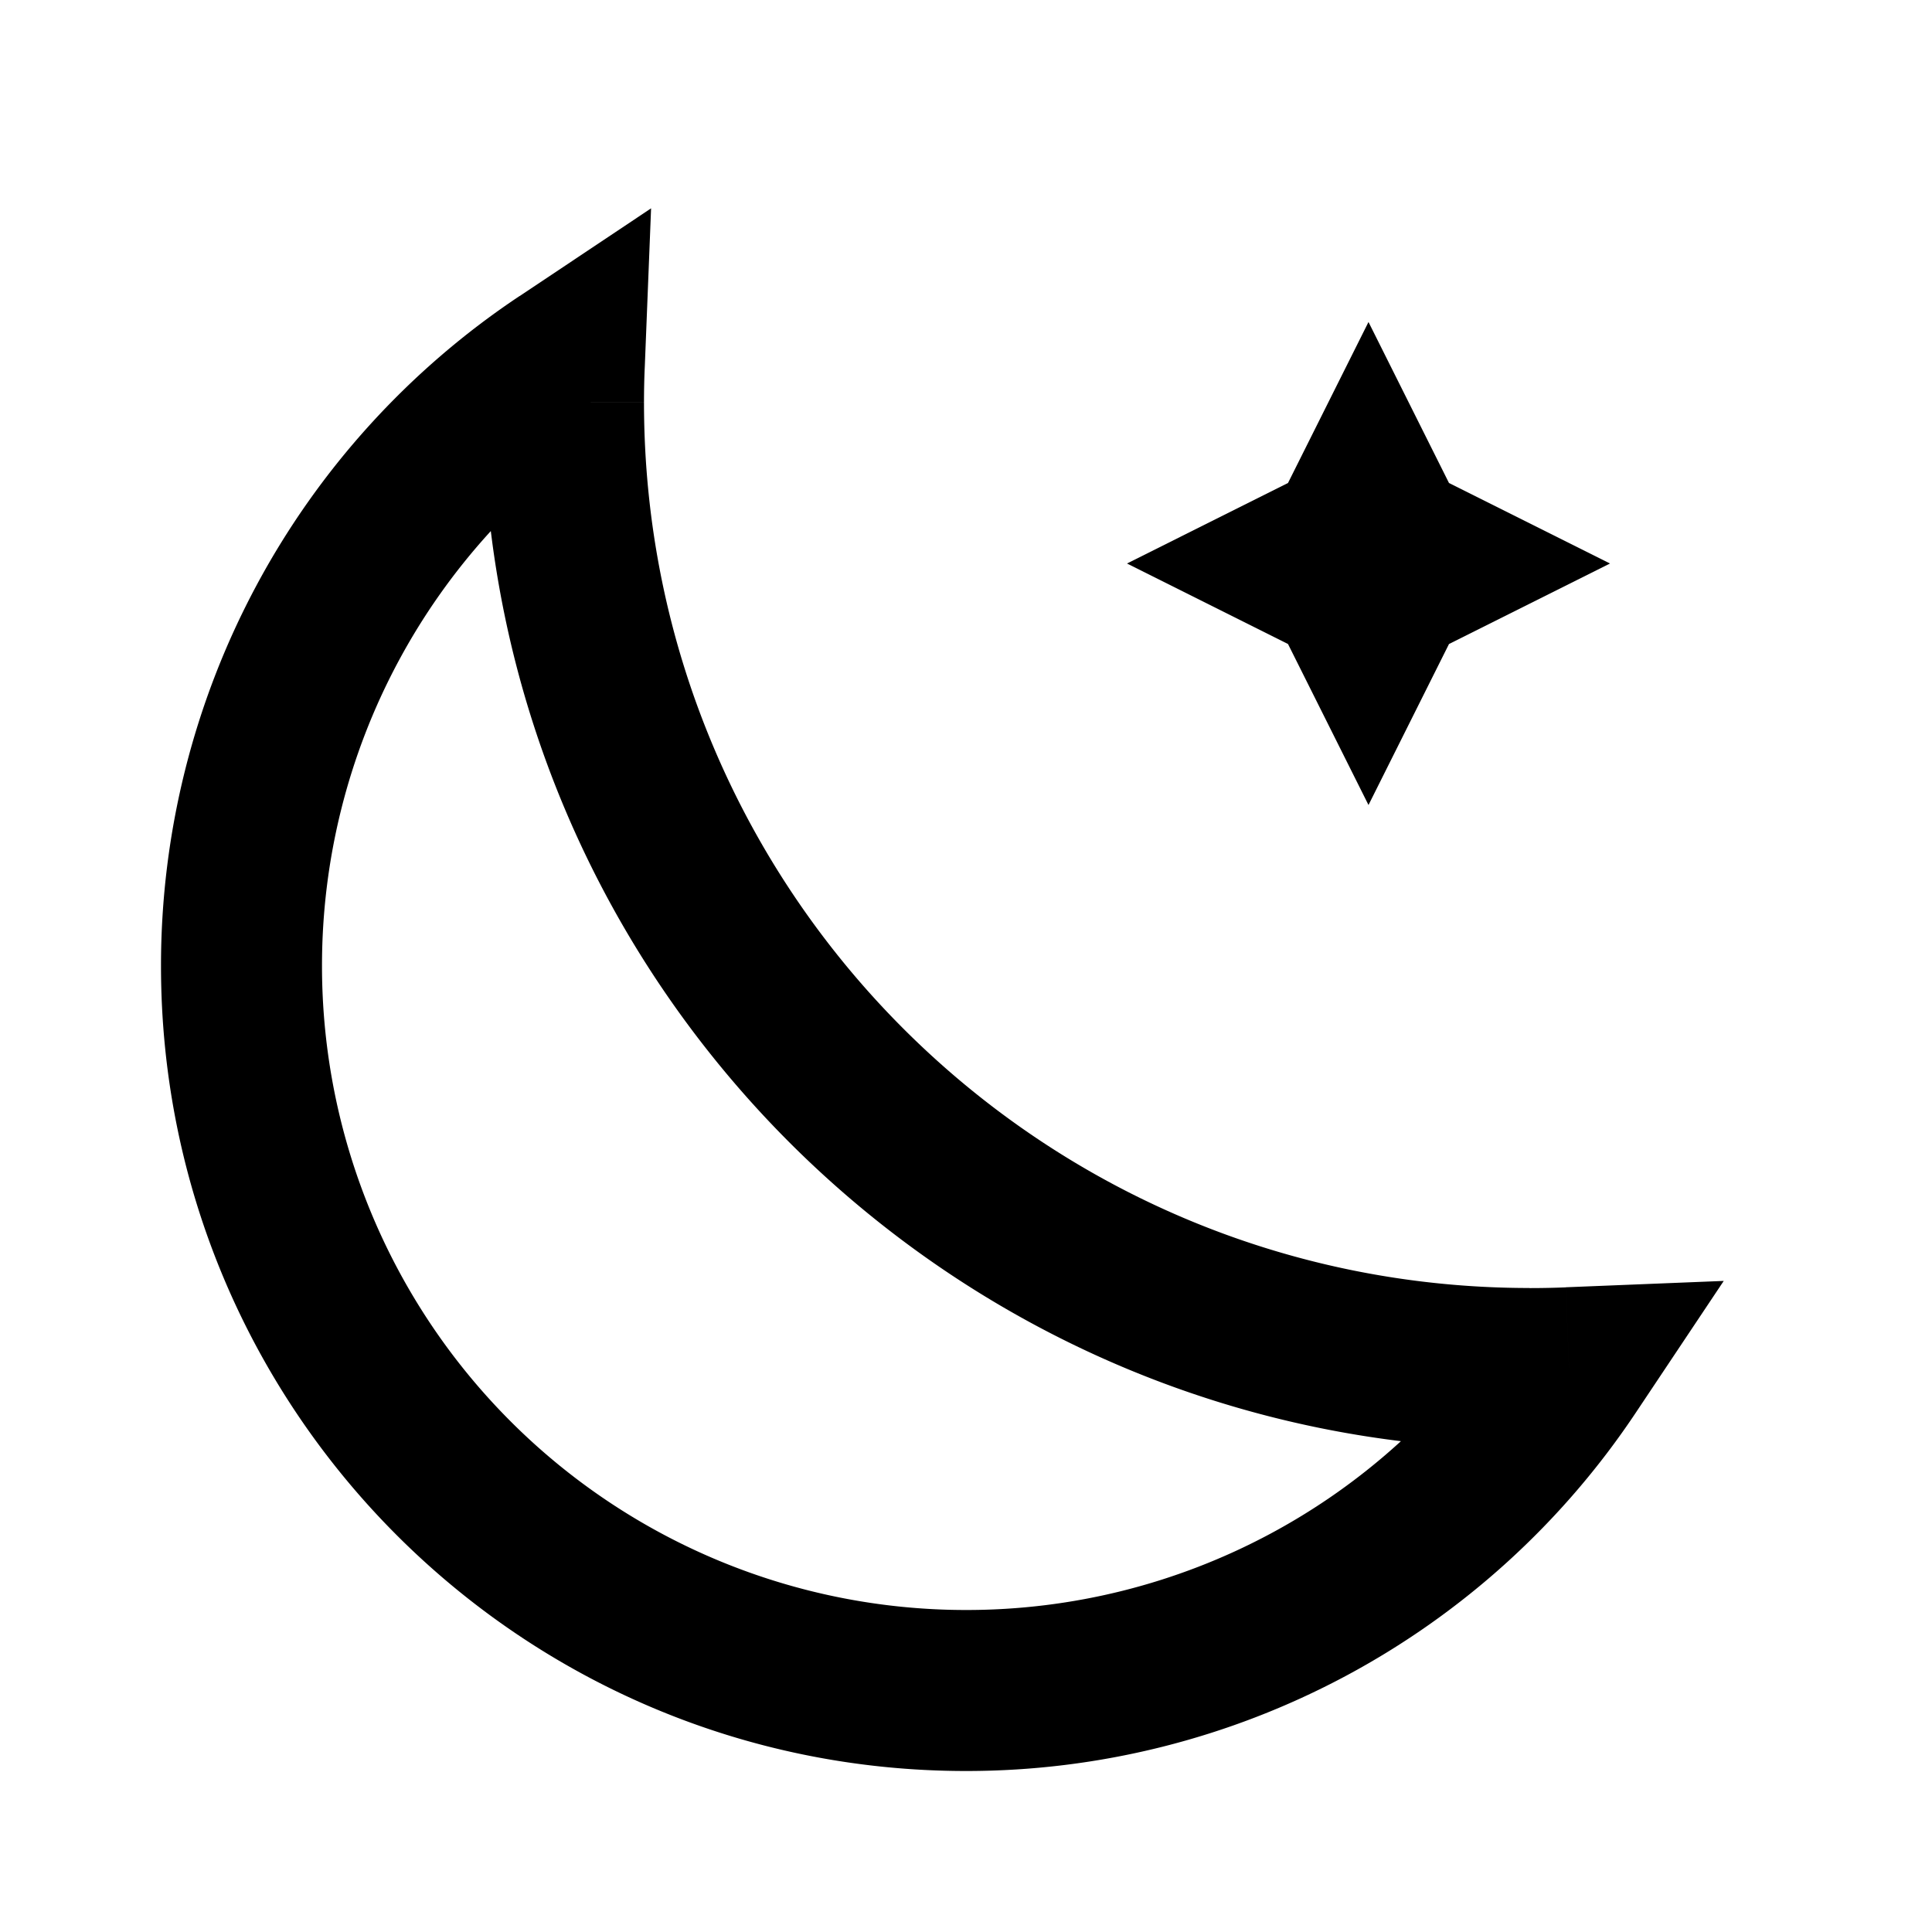
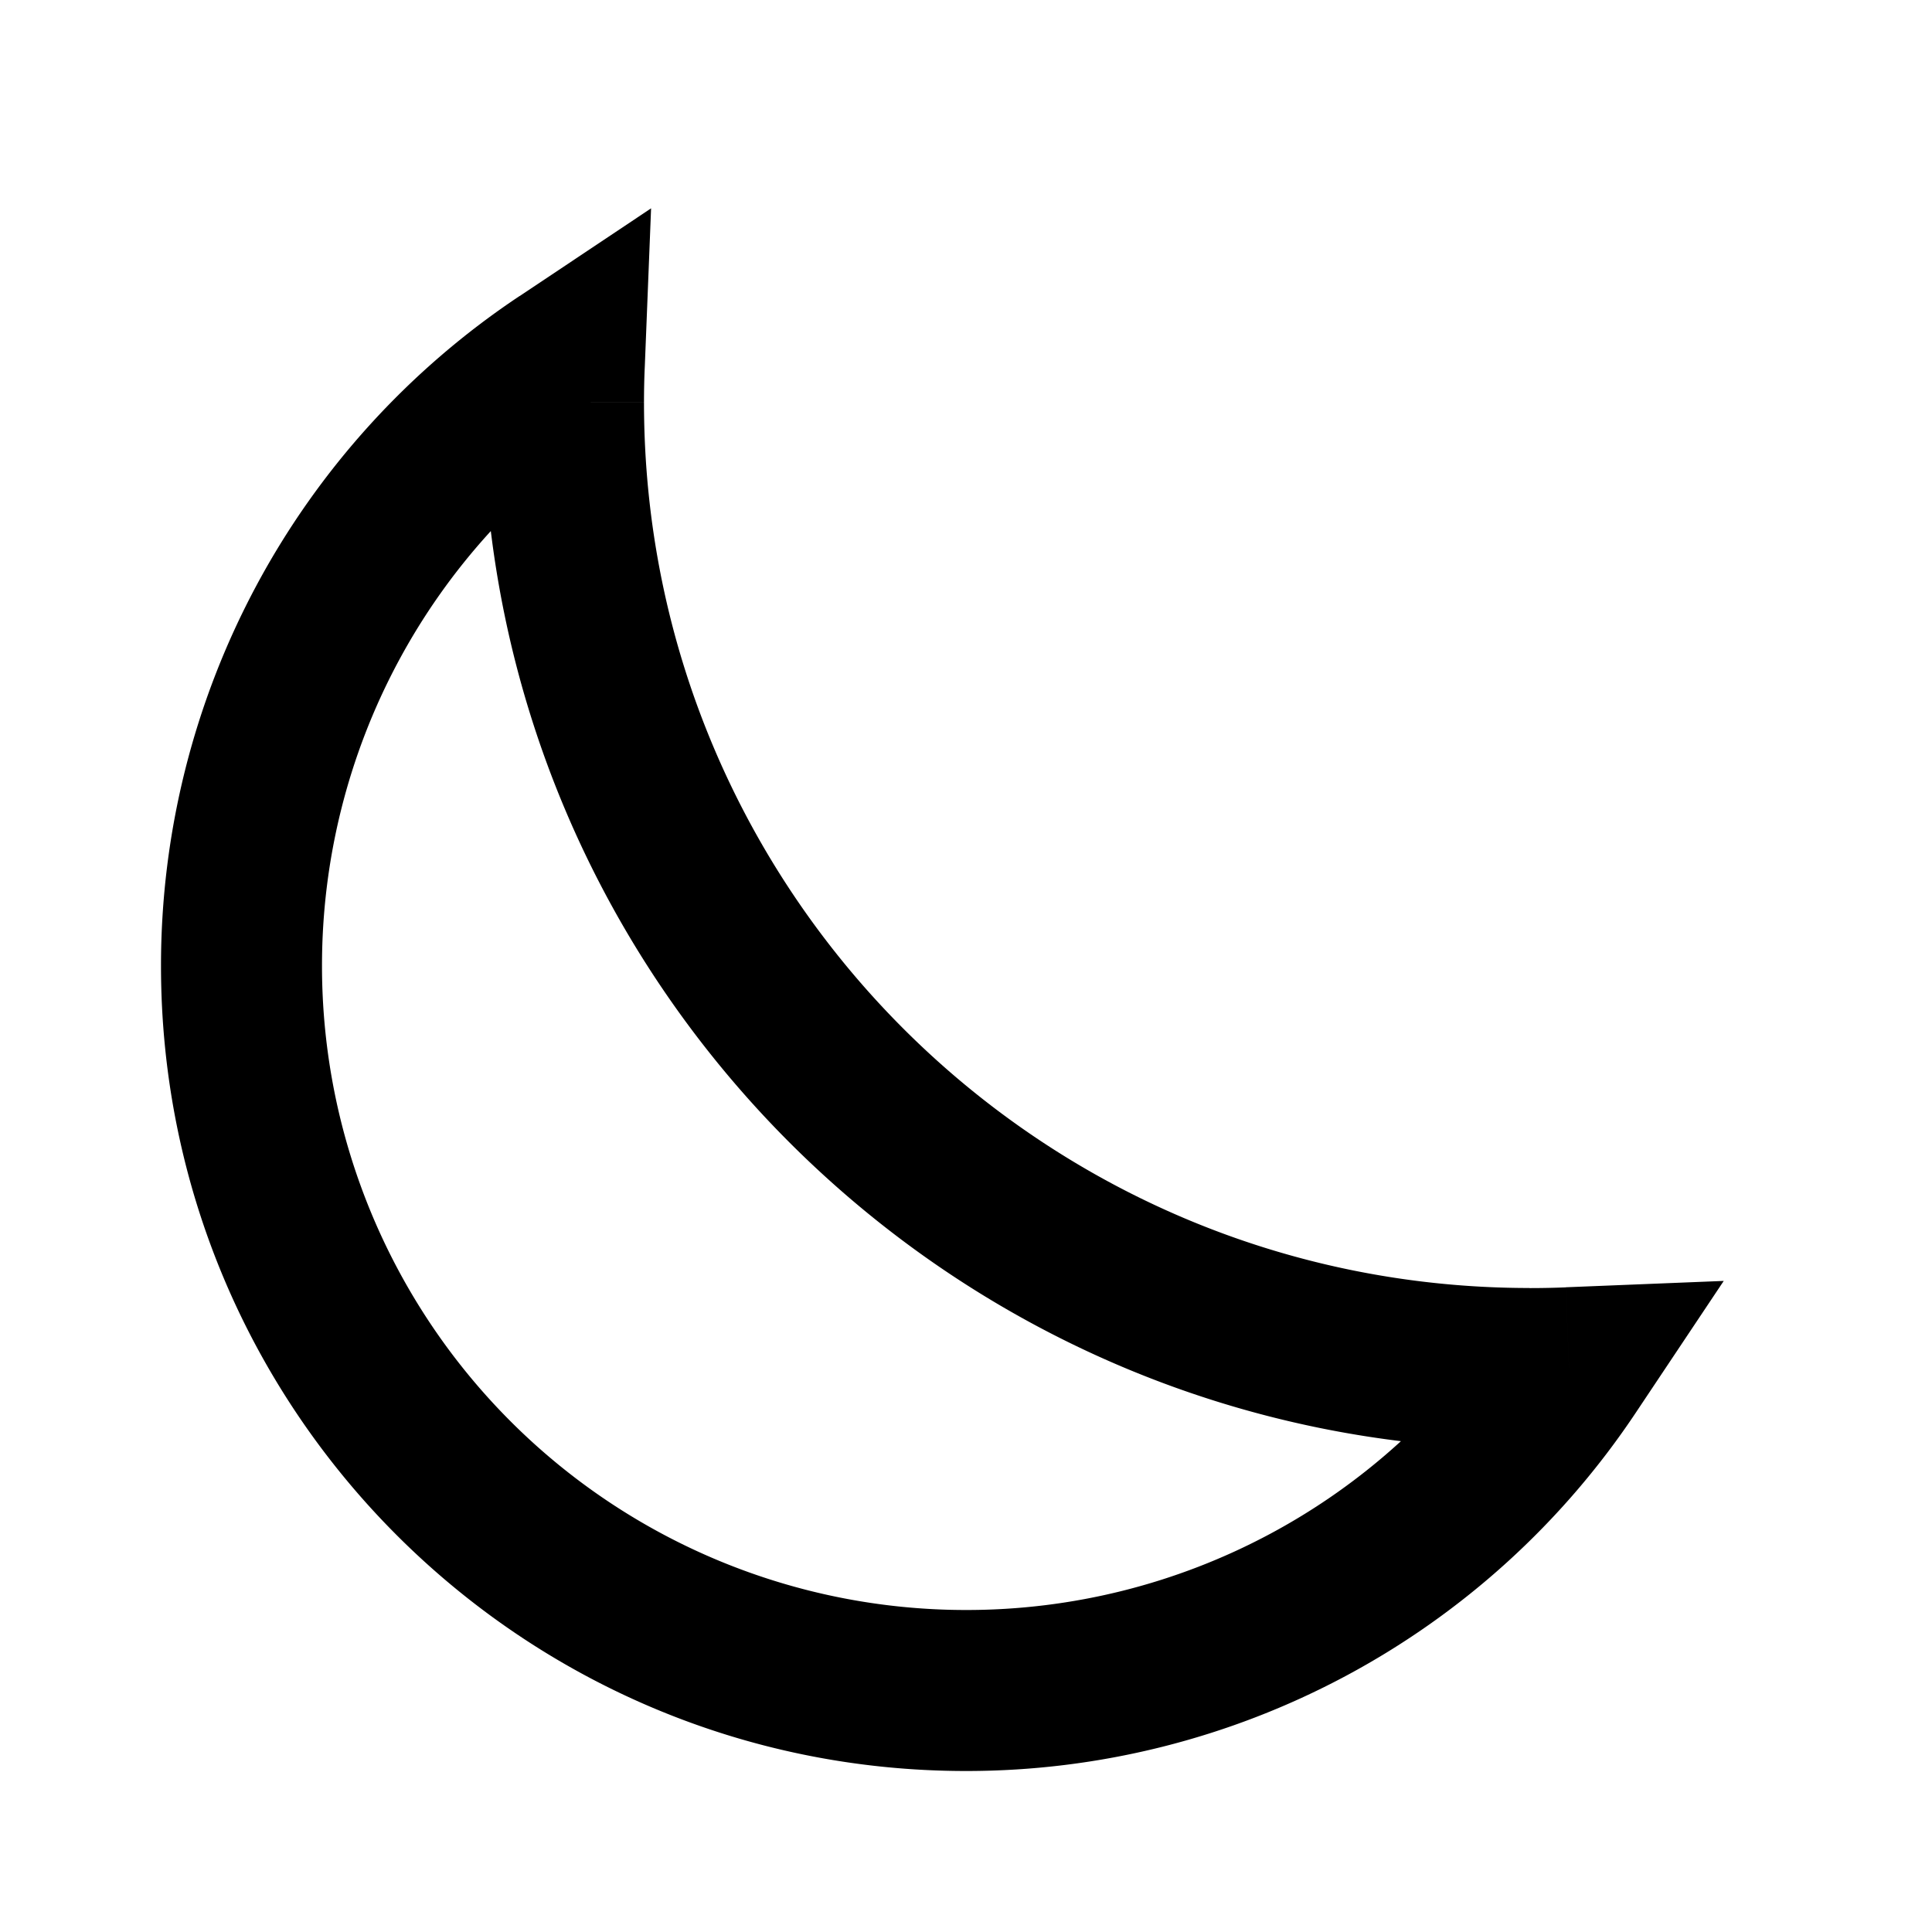
<svg xmlns="http://www.w3.org/2000/svg" fill="none" viewBox="0 0 24 24" width="1em" height="1em" data-component="Clear" aria-hidden="true">
  <path fill="#000000" d="m19.491 16.99.832.555 1.09-1.633-1.962.079.04 1ZM7.01 4.51l1 .04.078-1.962-1.633 1.09.555.832Zm12.44 11.482c-.149.006-.299.009-.45.009v2c.178 0 .355-.004.531-.01l-.08-2ZM19 16C12.925 16 8 11.075 8 5H6c0 7.18 5.82 13 13 13v-2ZM8 5c0-.151.003-.301.01-.45l-2-.081c-.006.176-.01.353-.01.53h2Zm-4 7a7.991 7.991 0 0 1 3.565-6.66l-1.11-1.663A9.991 9.991 0 0 0 2 12h2Zm8 8a8 8 0 0 1-8-8H2c0 5.523 4.477 10 10 10v-2Zm6.66-3.565A7.991 7.991 0 0 1 12 20v2a9.991 9.991 0 0 0 8.323-4.455l-1.664-1.11Z" />
-   <path fill="#000000" d="m18 6-1-2-1 2-2 1 2 1 1 2 1-2 2-1-2-1Z" />
</svg>